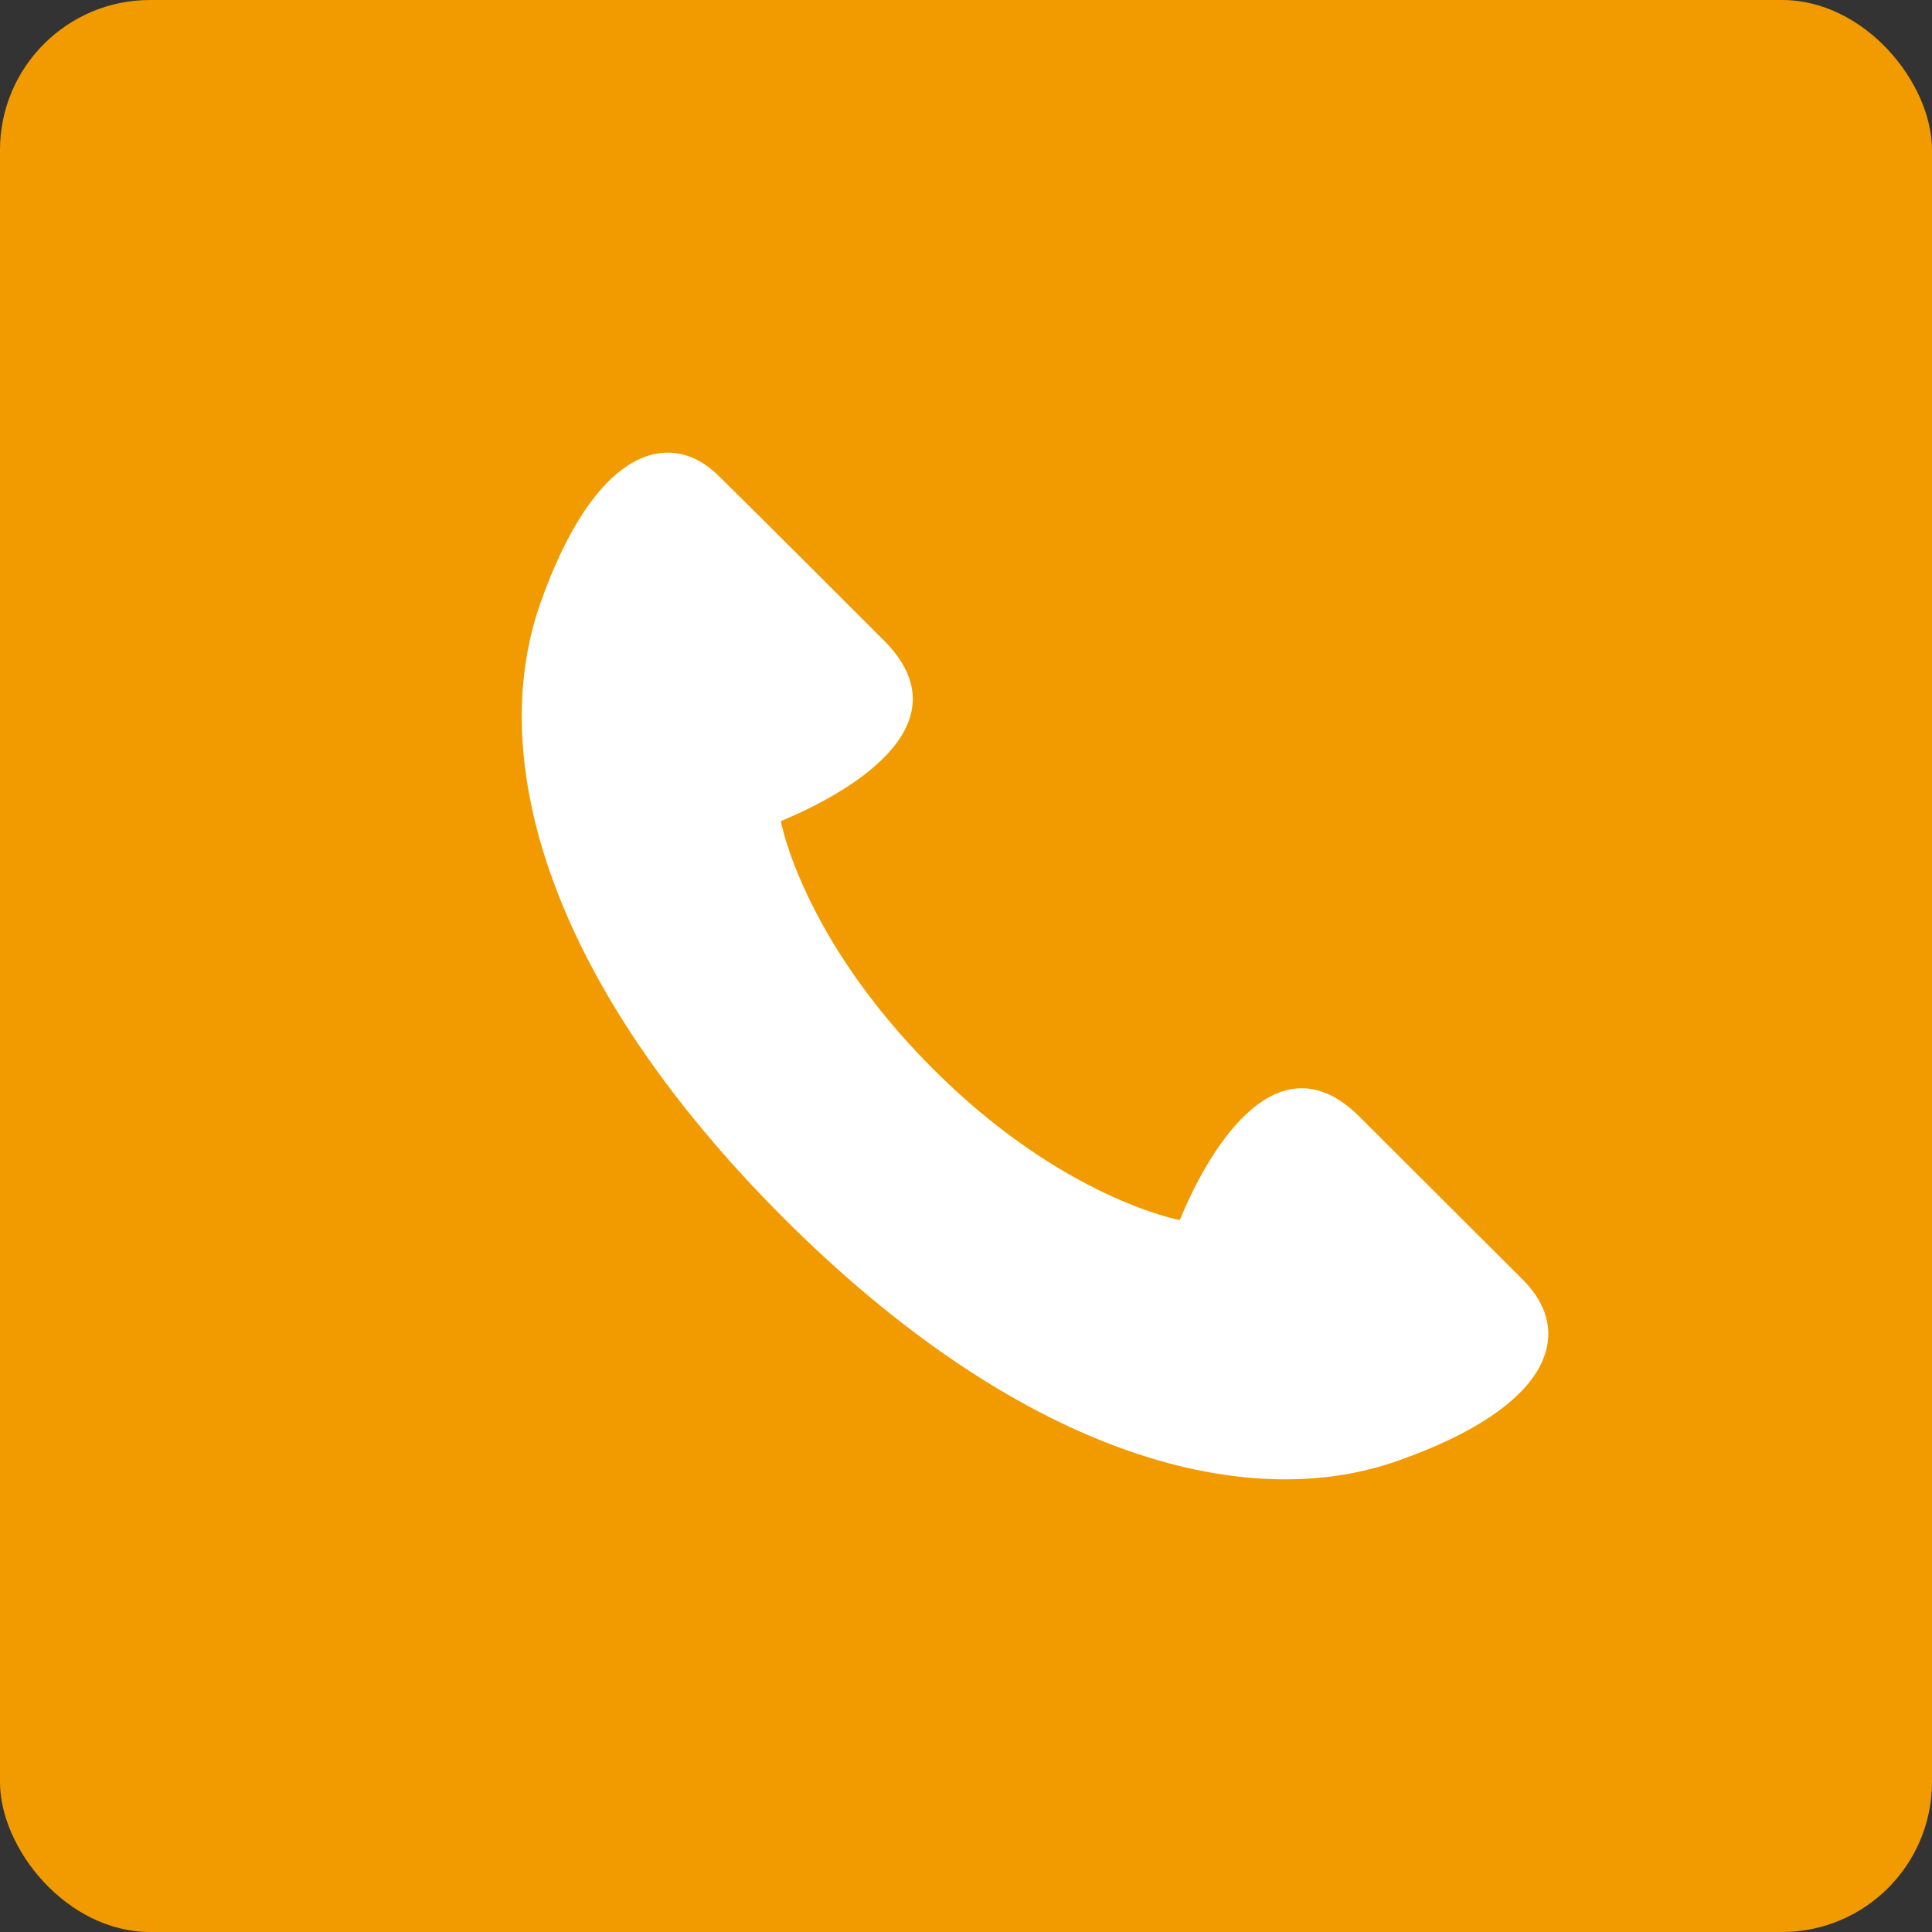
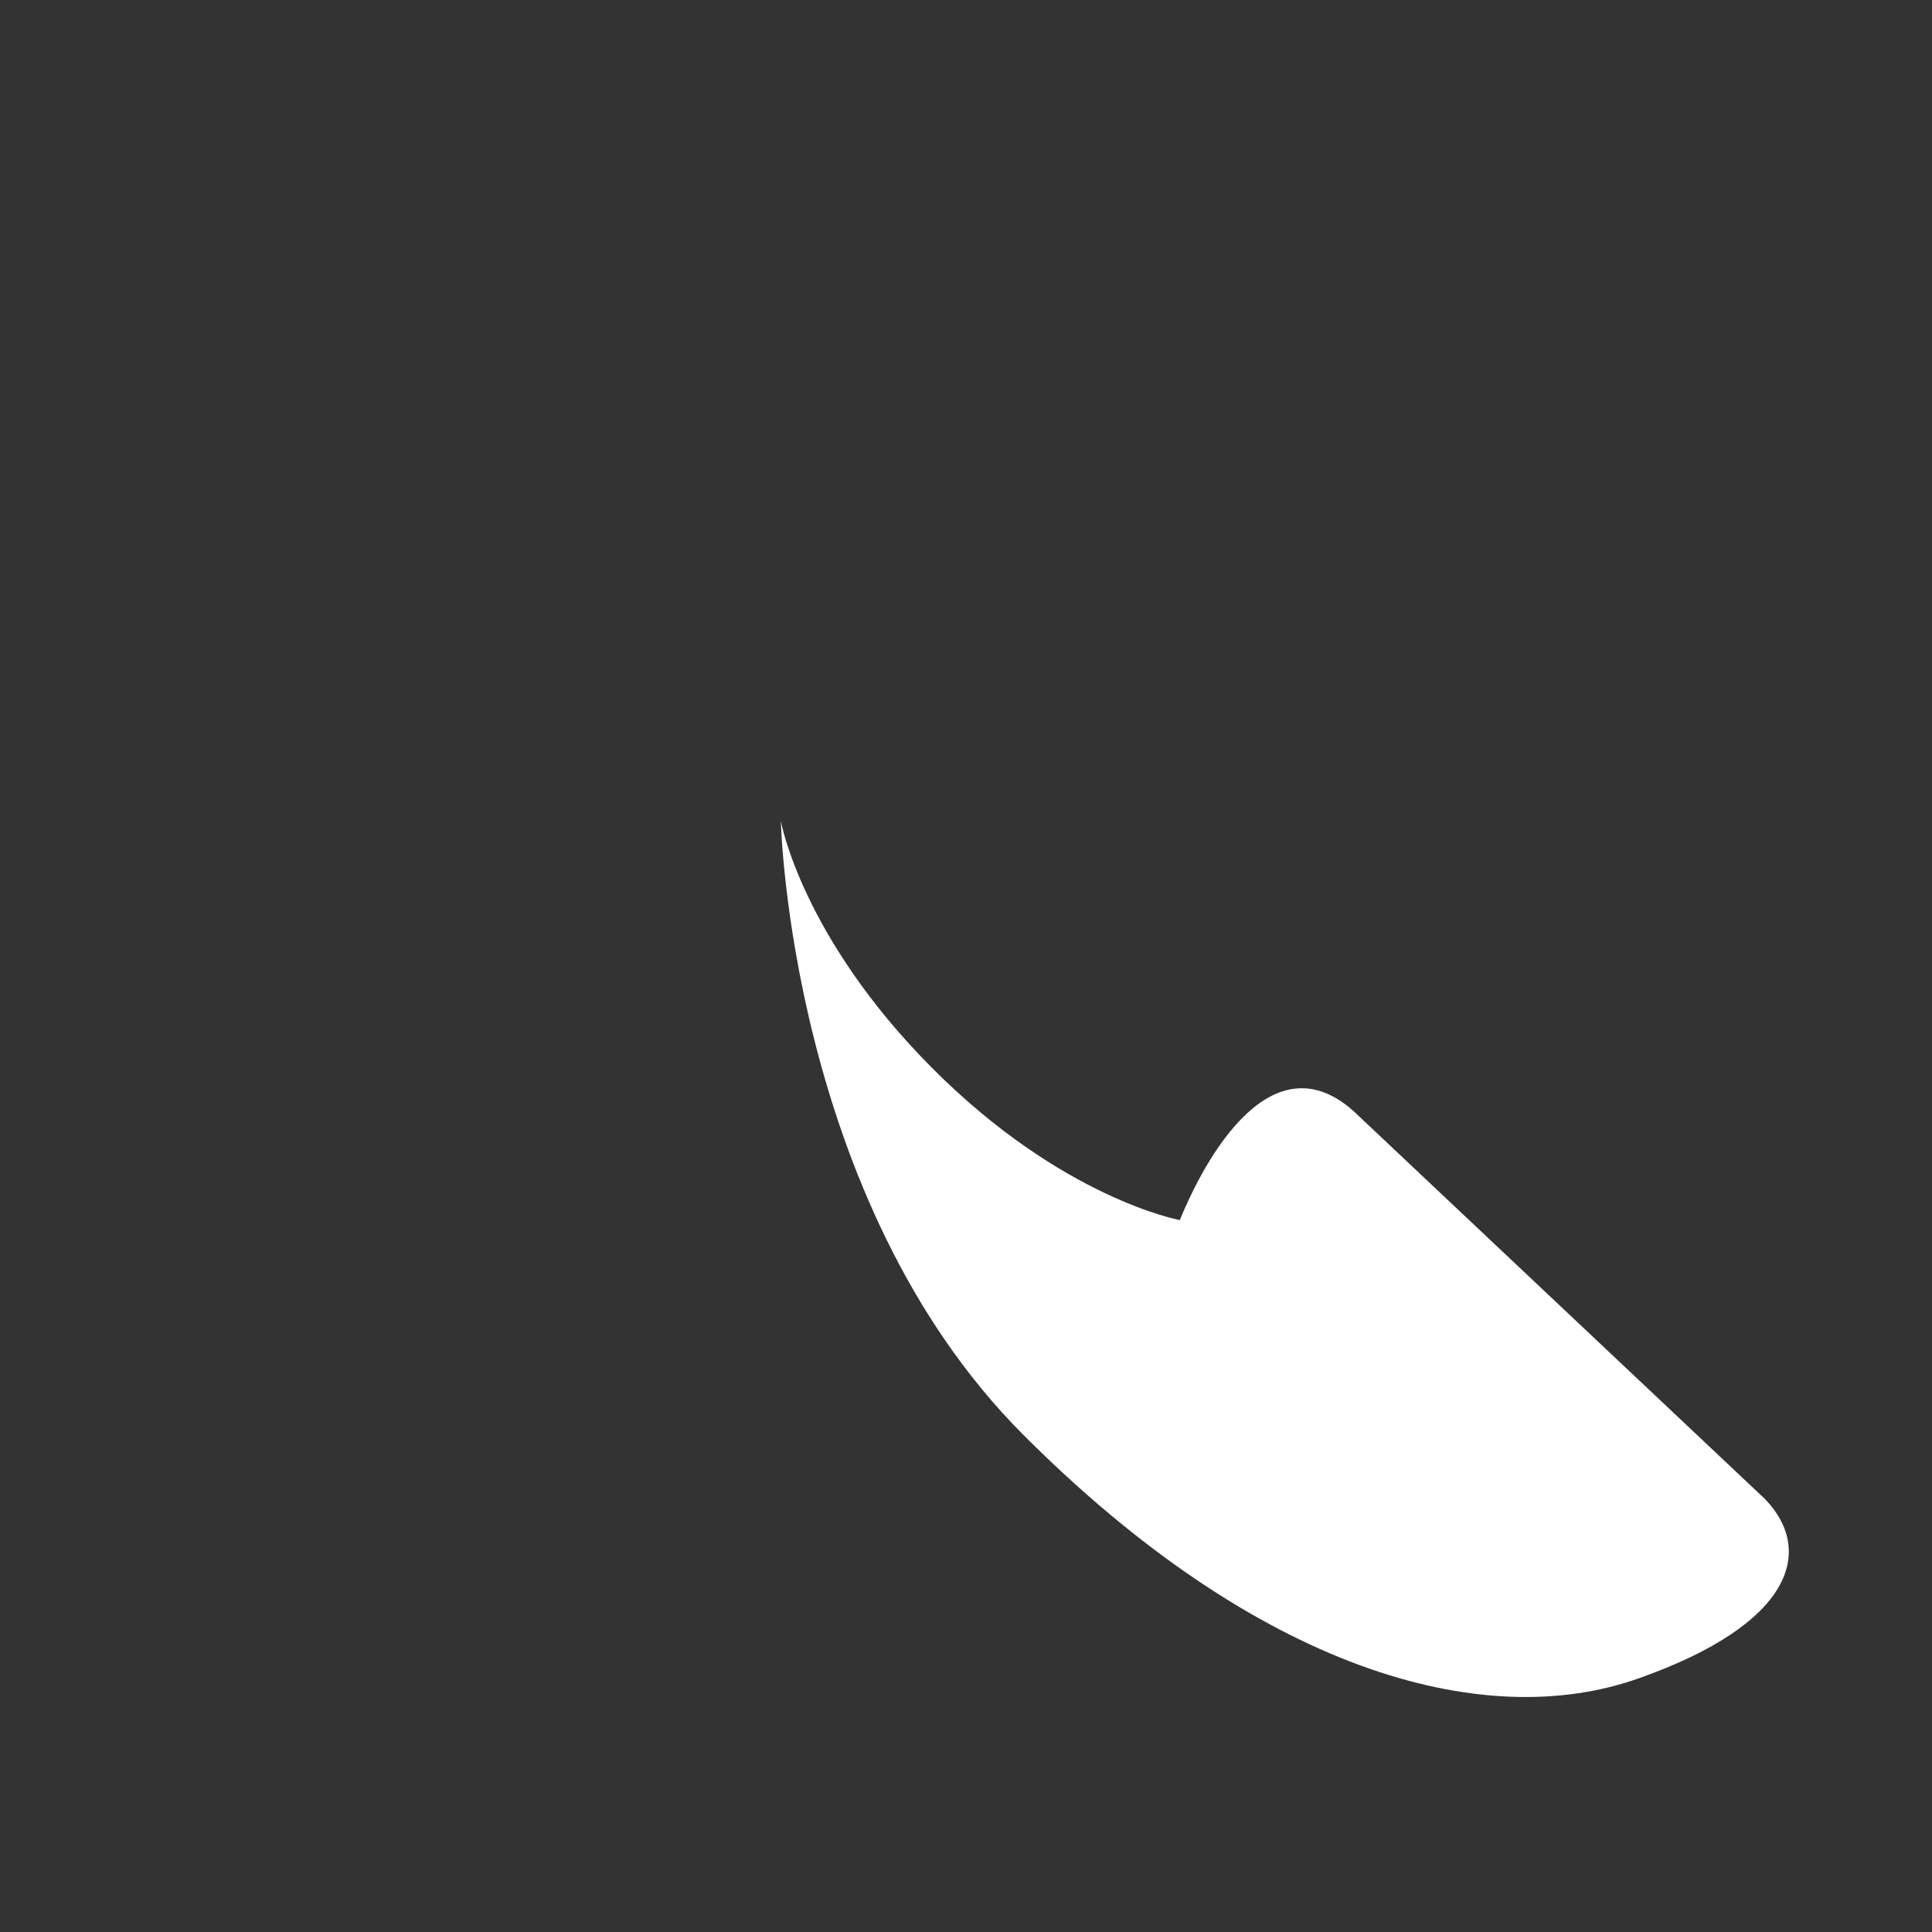
<svg xmlns="http://www.w3.org/2000/svg" viewBox="0 0 60 60">
  <rect x="0" y="0" width="60" height="60" fill="#333333" stroke="none" />
  <defs>
    <style>.cls-1{fill:#f29b00;}.cls-2{fill:#fff;}</style>
  </defs>
  <title>sp_tel</title>
  <g id="Layer_2" data-name="Layer 2">
    <g id="背景">
-       <rect class="cls-1" width="60" height="60" rx="4.66" />
-       <path class="cls-2" d="M42.23,34.69c-2.49-2.5-4.6.79-5.59,3.2,0,0-3.65-.66-7.7-4.73s-4.69-7.66-4.69-7.66c2.41-1,5.7-3.09,3.21-5.6-.87-.87-4.13-4.13-5.12-5.1-1.51-1.53-3.85-.92-5.56,3.94s.27,11.79,7.53,19.06,14.23,9.28,19.09,7.57,5.47-4,3.94-5.58Z" />
+       <path class="cls-2" d="M42.23,34.69c-2.49-2.5-4.6.79-5.59,3.2,0,0-3.65-.66-7.7-4.73s-4.69-7.66-4.69-7.66s.27,11.79,7.53,19.06,14.23,9.28,19.09,7.57,5.47-4,3.94-5.58Z" />
    </g>
  </g>
</svg>